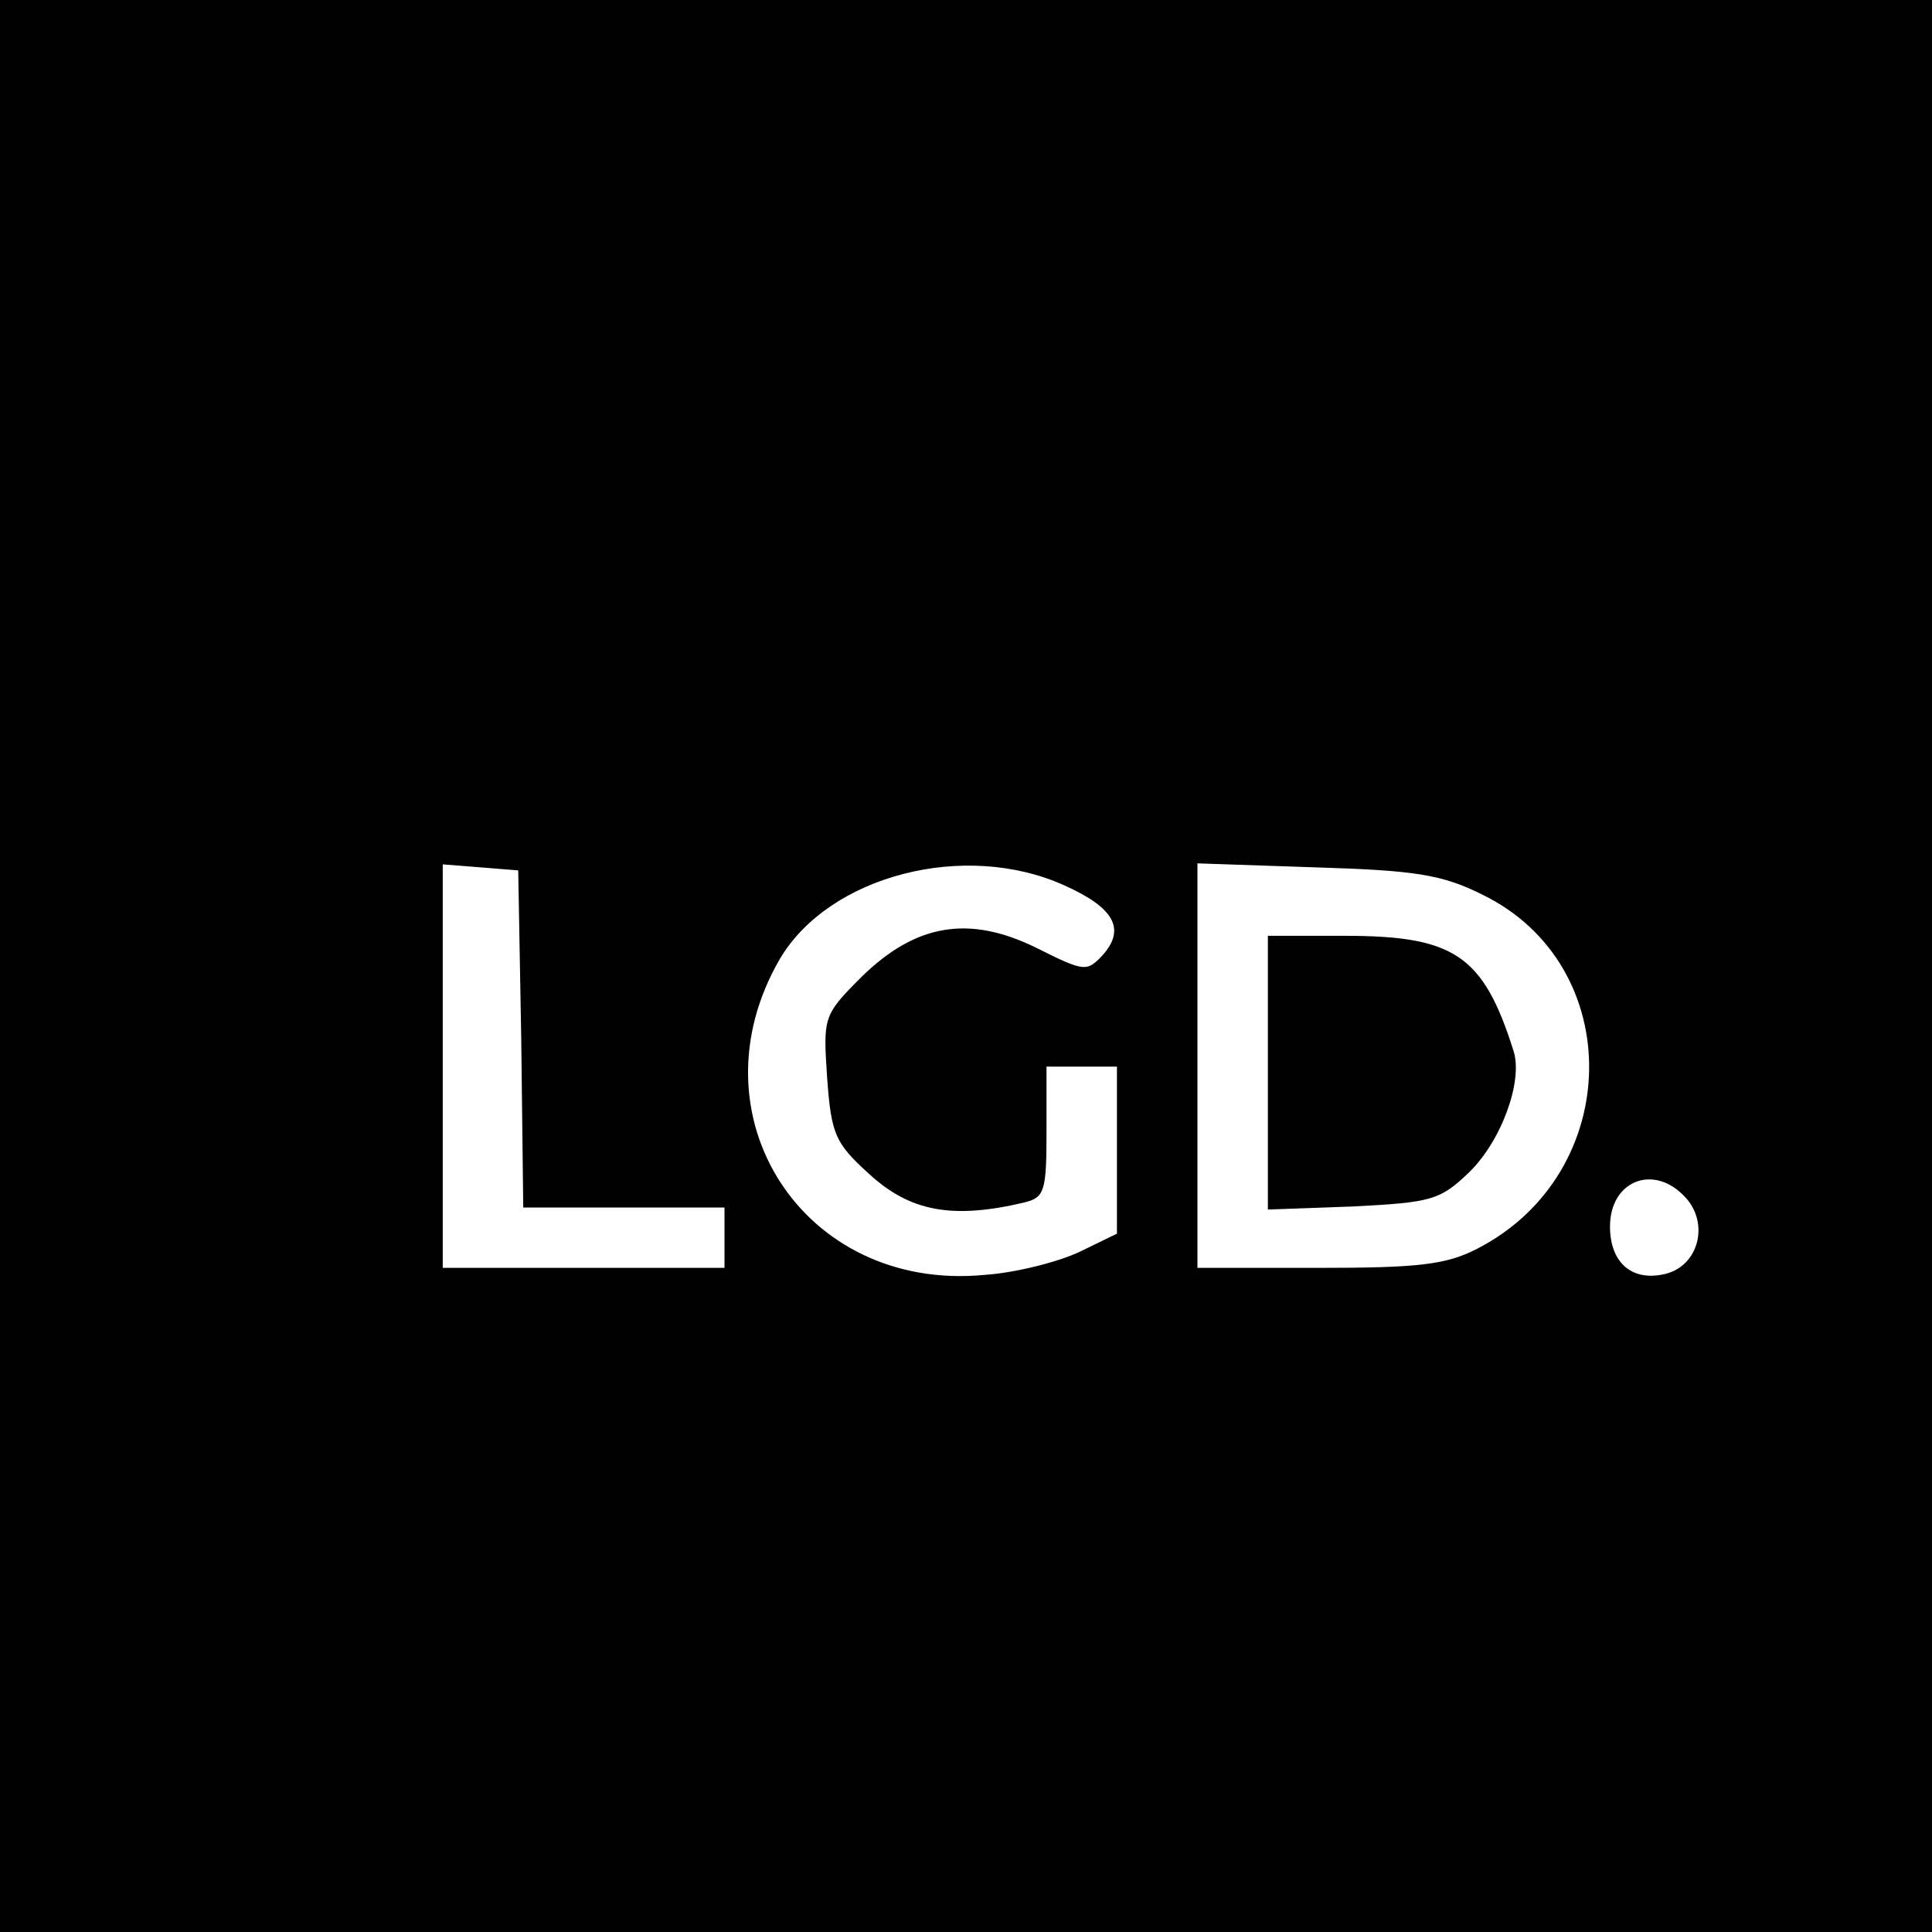
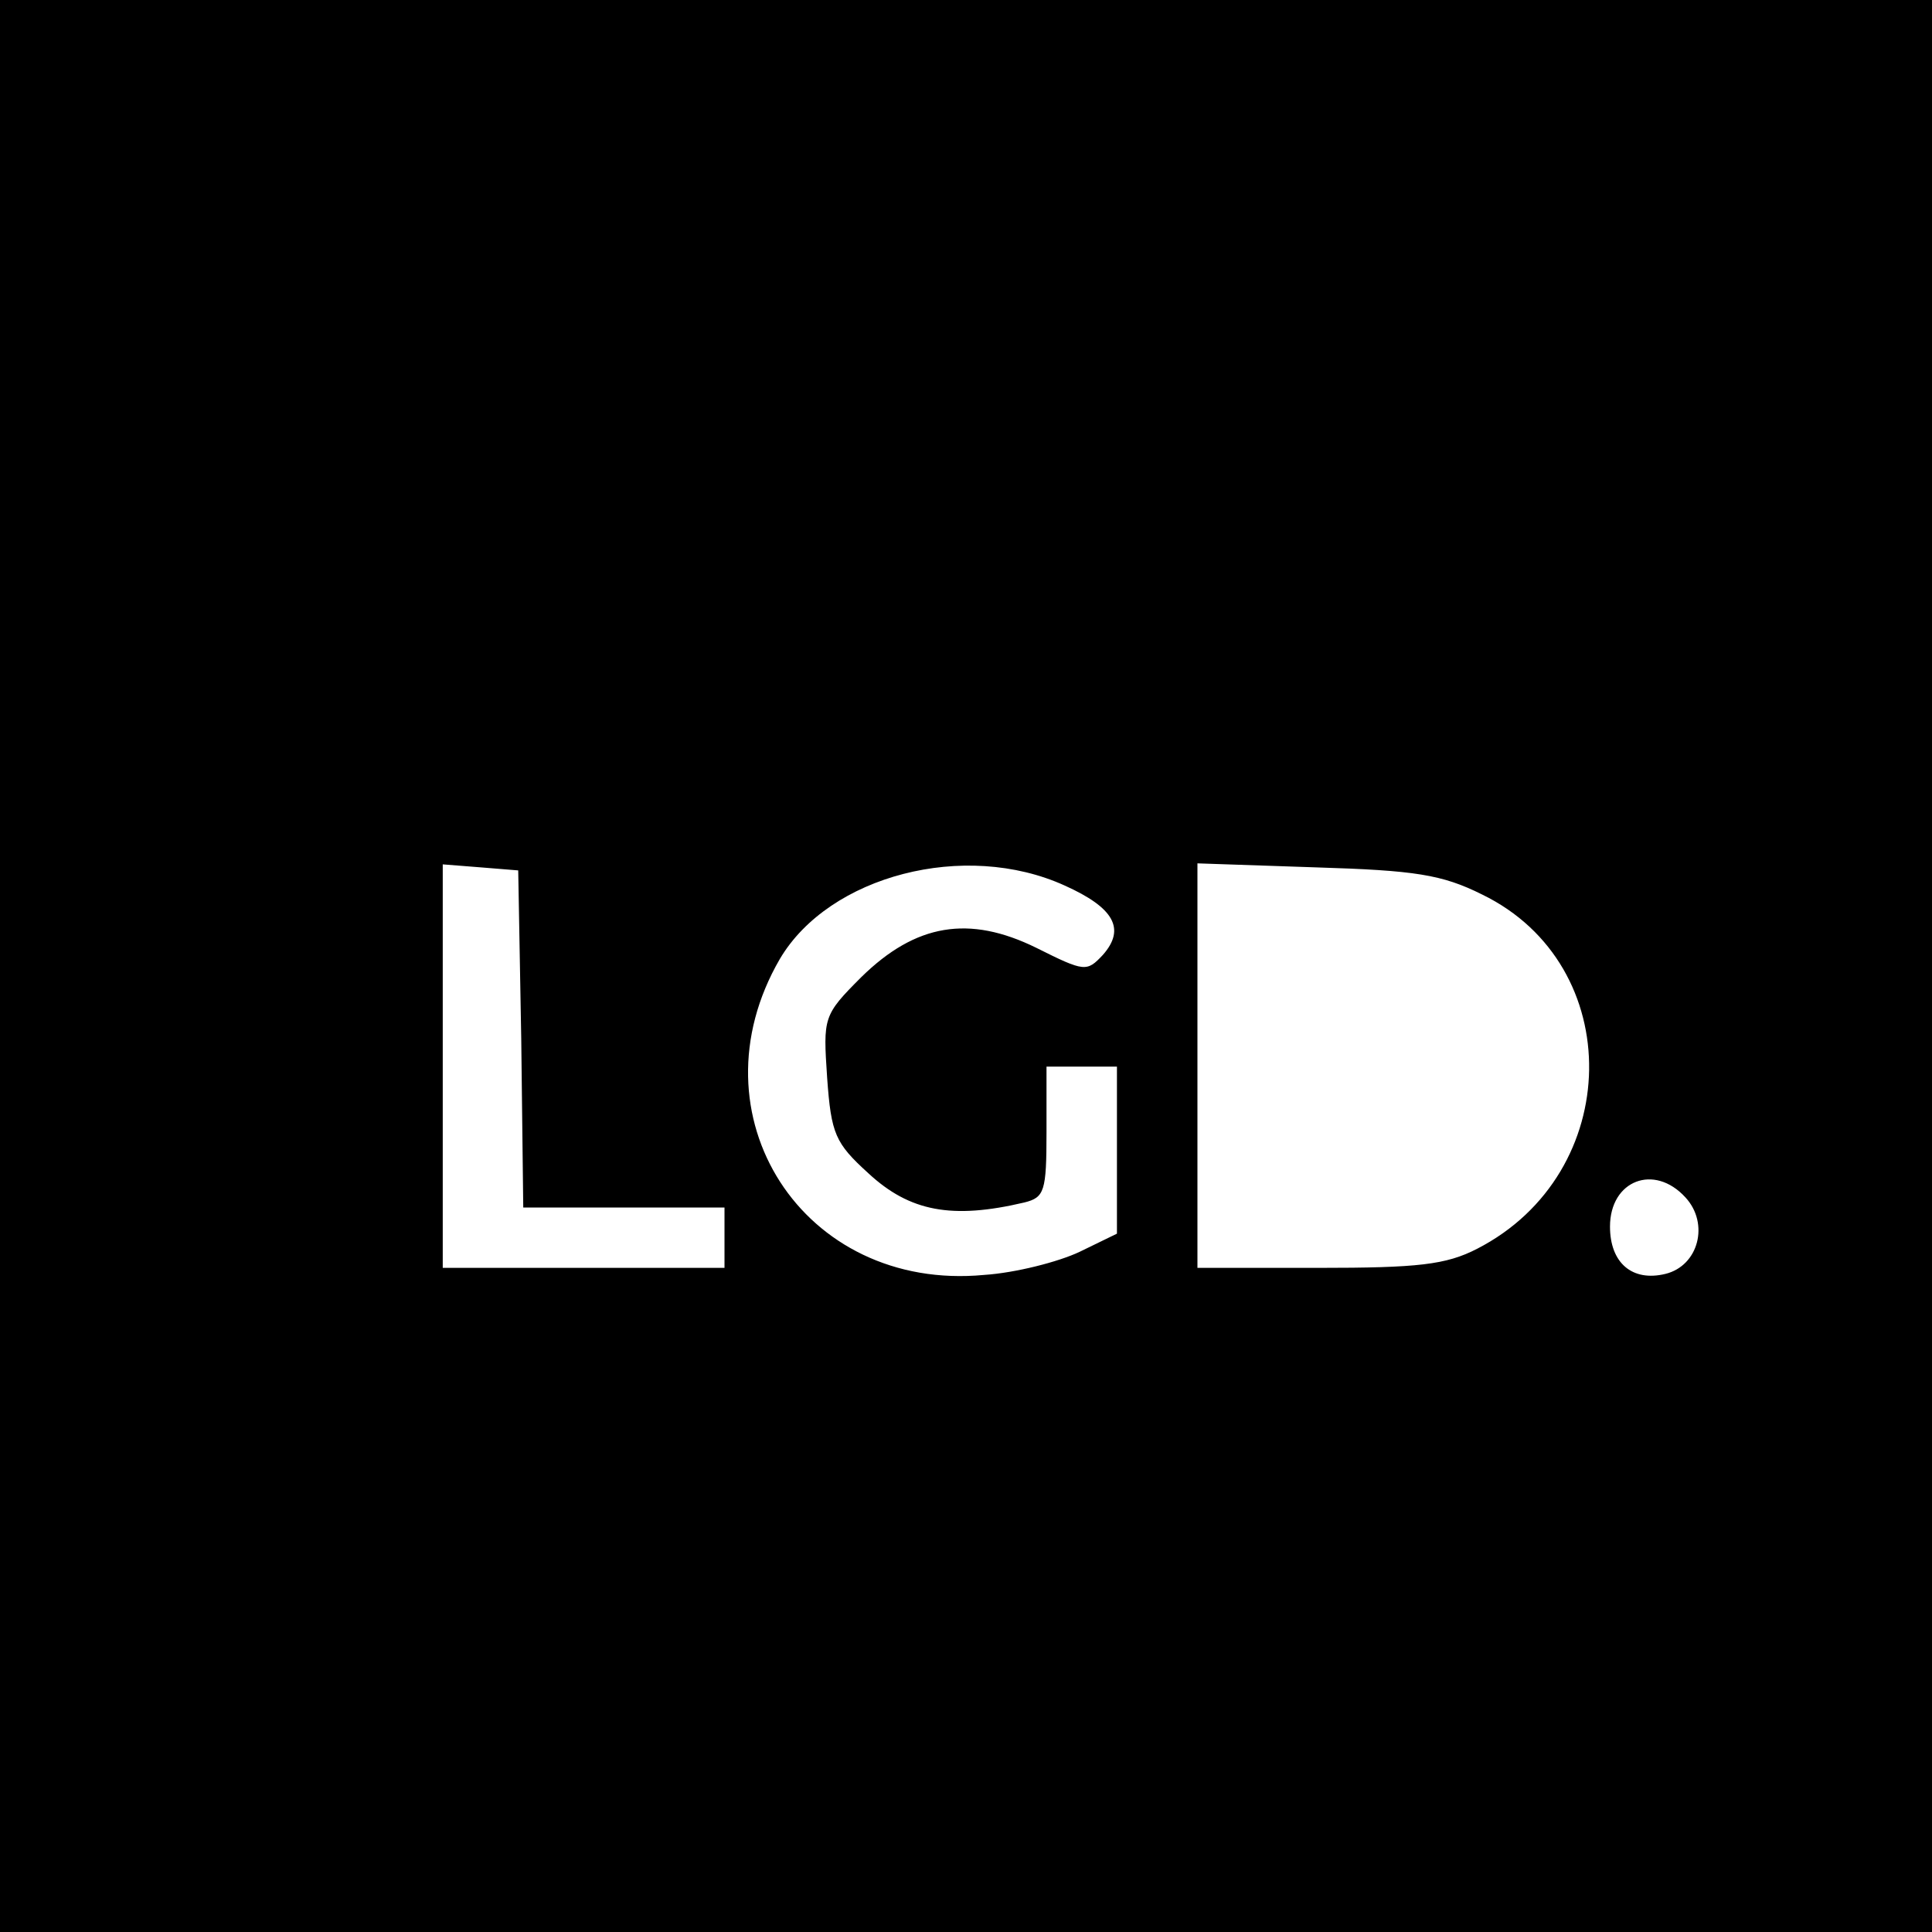
<svg xmlns="http://www.w3.org/2000/svg" version="1.0" width="192pt" height="192pt" viewBox="0 0 192 192" preserveAspectRatio="xMidYMid meet">
  <g transform="translate(0,192) scale(0.1,-0.1)" fill="#000000" stroke="none">
    <path d="M0 960 l0 -960 960 0 960 0 0 960 0 960 -960 0 -960 0 0 -960z m518 -72 l2 -168 100 0 100 0 0 -30 0 -30 -140 0 -140 0 0 201 0 200 38 -3 37 -3 3 -167z m540 152 c49 -22 61 -43 38 -69 -16 -17 -18 -17 -66 7 -67 33 -120 24 -174 -29 -38 -38 -38 -40 -34 -100 4 -56 8 -65 41 -95 41 -38 83 -46 155 -29 20 5 22 11 22 70 l0 65 35 0 35 0 0 -83 0 -83 -37 -18 c-21 -10 -64 -21 -95 -23 -180 -17 -293 159 -203 314 49 83 184 118 283 73z m415 -9 c144 -70 141 -277 -5 -352 -31 -16 -59 -19 -158 -19 l-120 0 0 201 0 201 118 -4 c98 -3 125 -7 165 -27z m202 -301 c24 -26 13 -68 -20 -76 -33 -8 -55 11 -55 47 0 46 44 63 75 29z" />
-     <path d="M1260 854 l0 -136 84 3 c78 4 87 6 116 34 32 31 54 91 44 121 -30 95 -59 114 -168 114 l-76 0 0 -136z" />
  </g>
</svg>